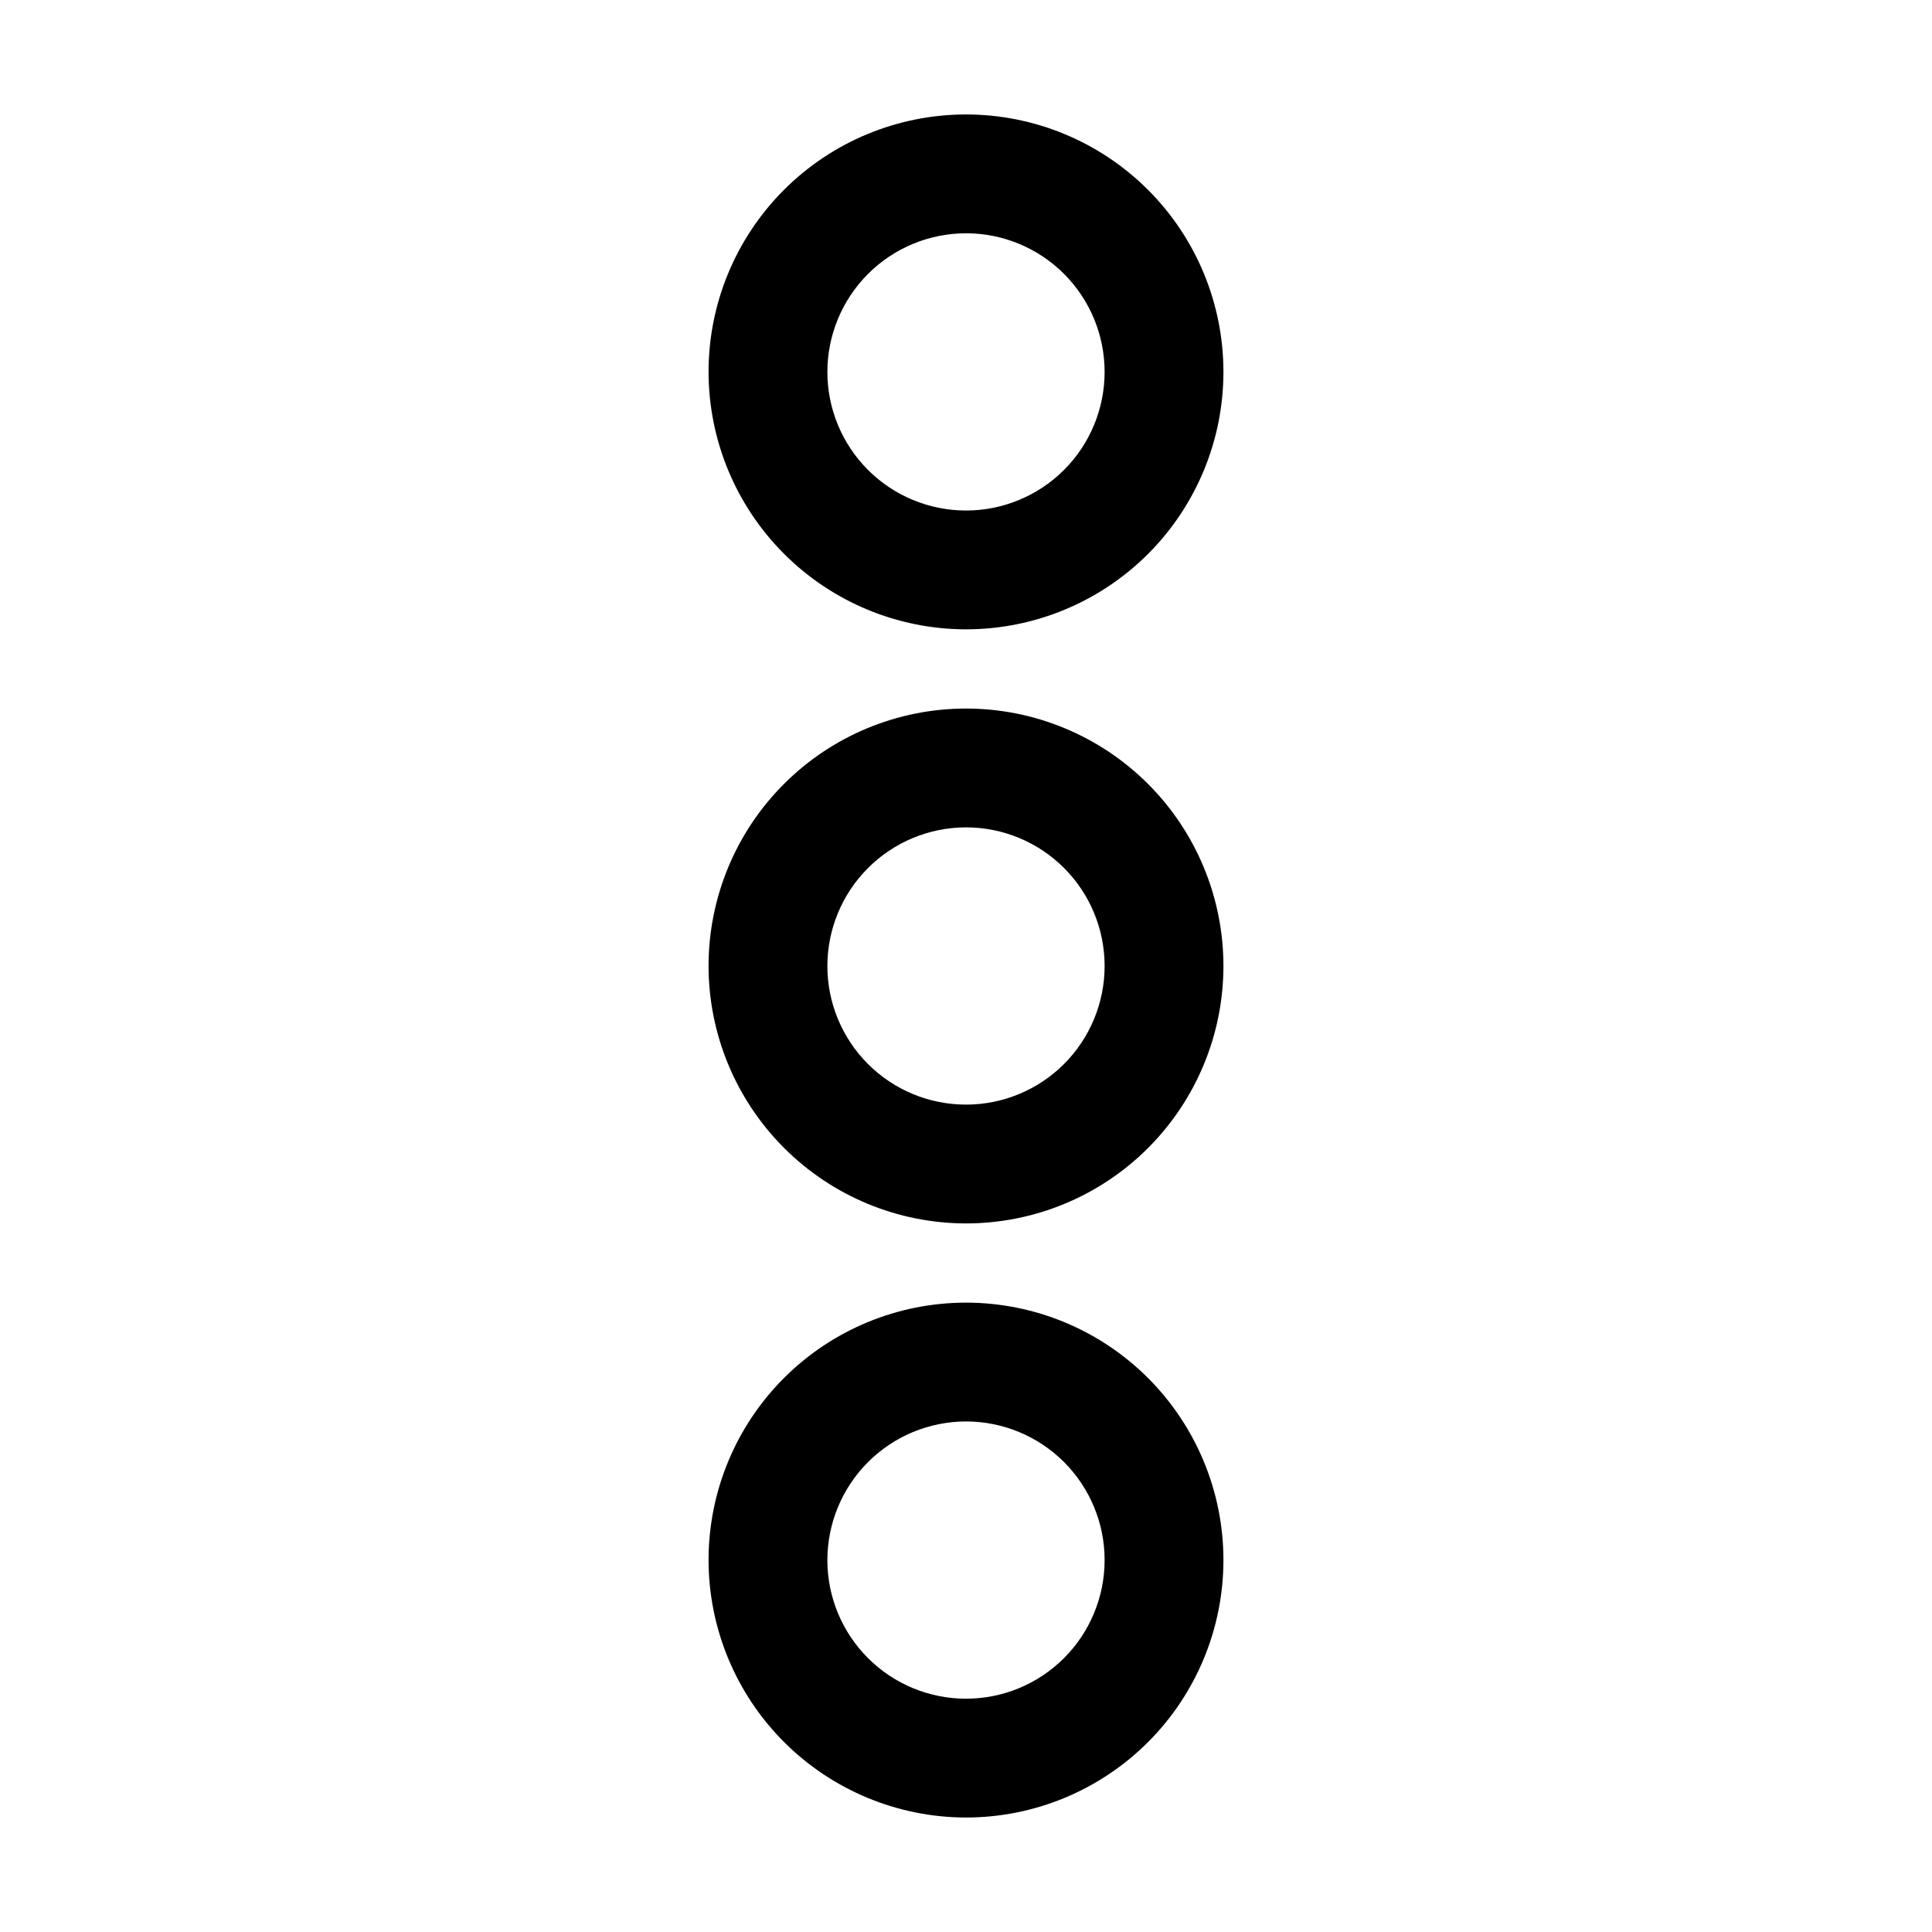
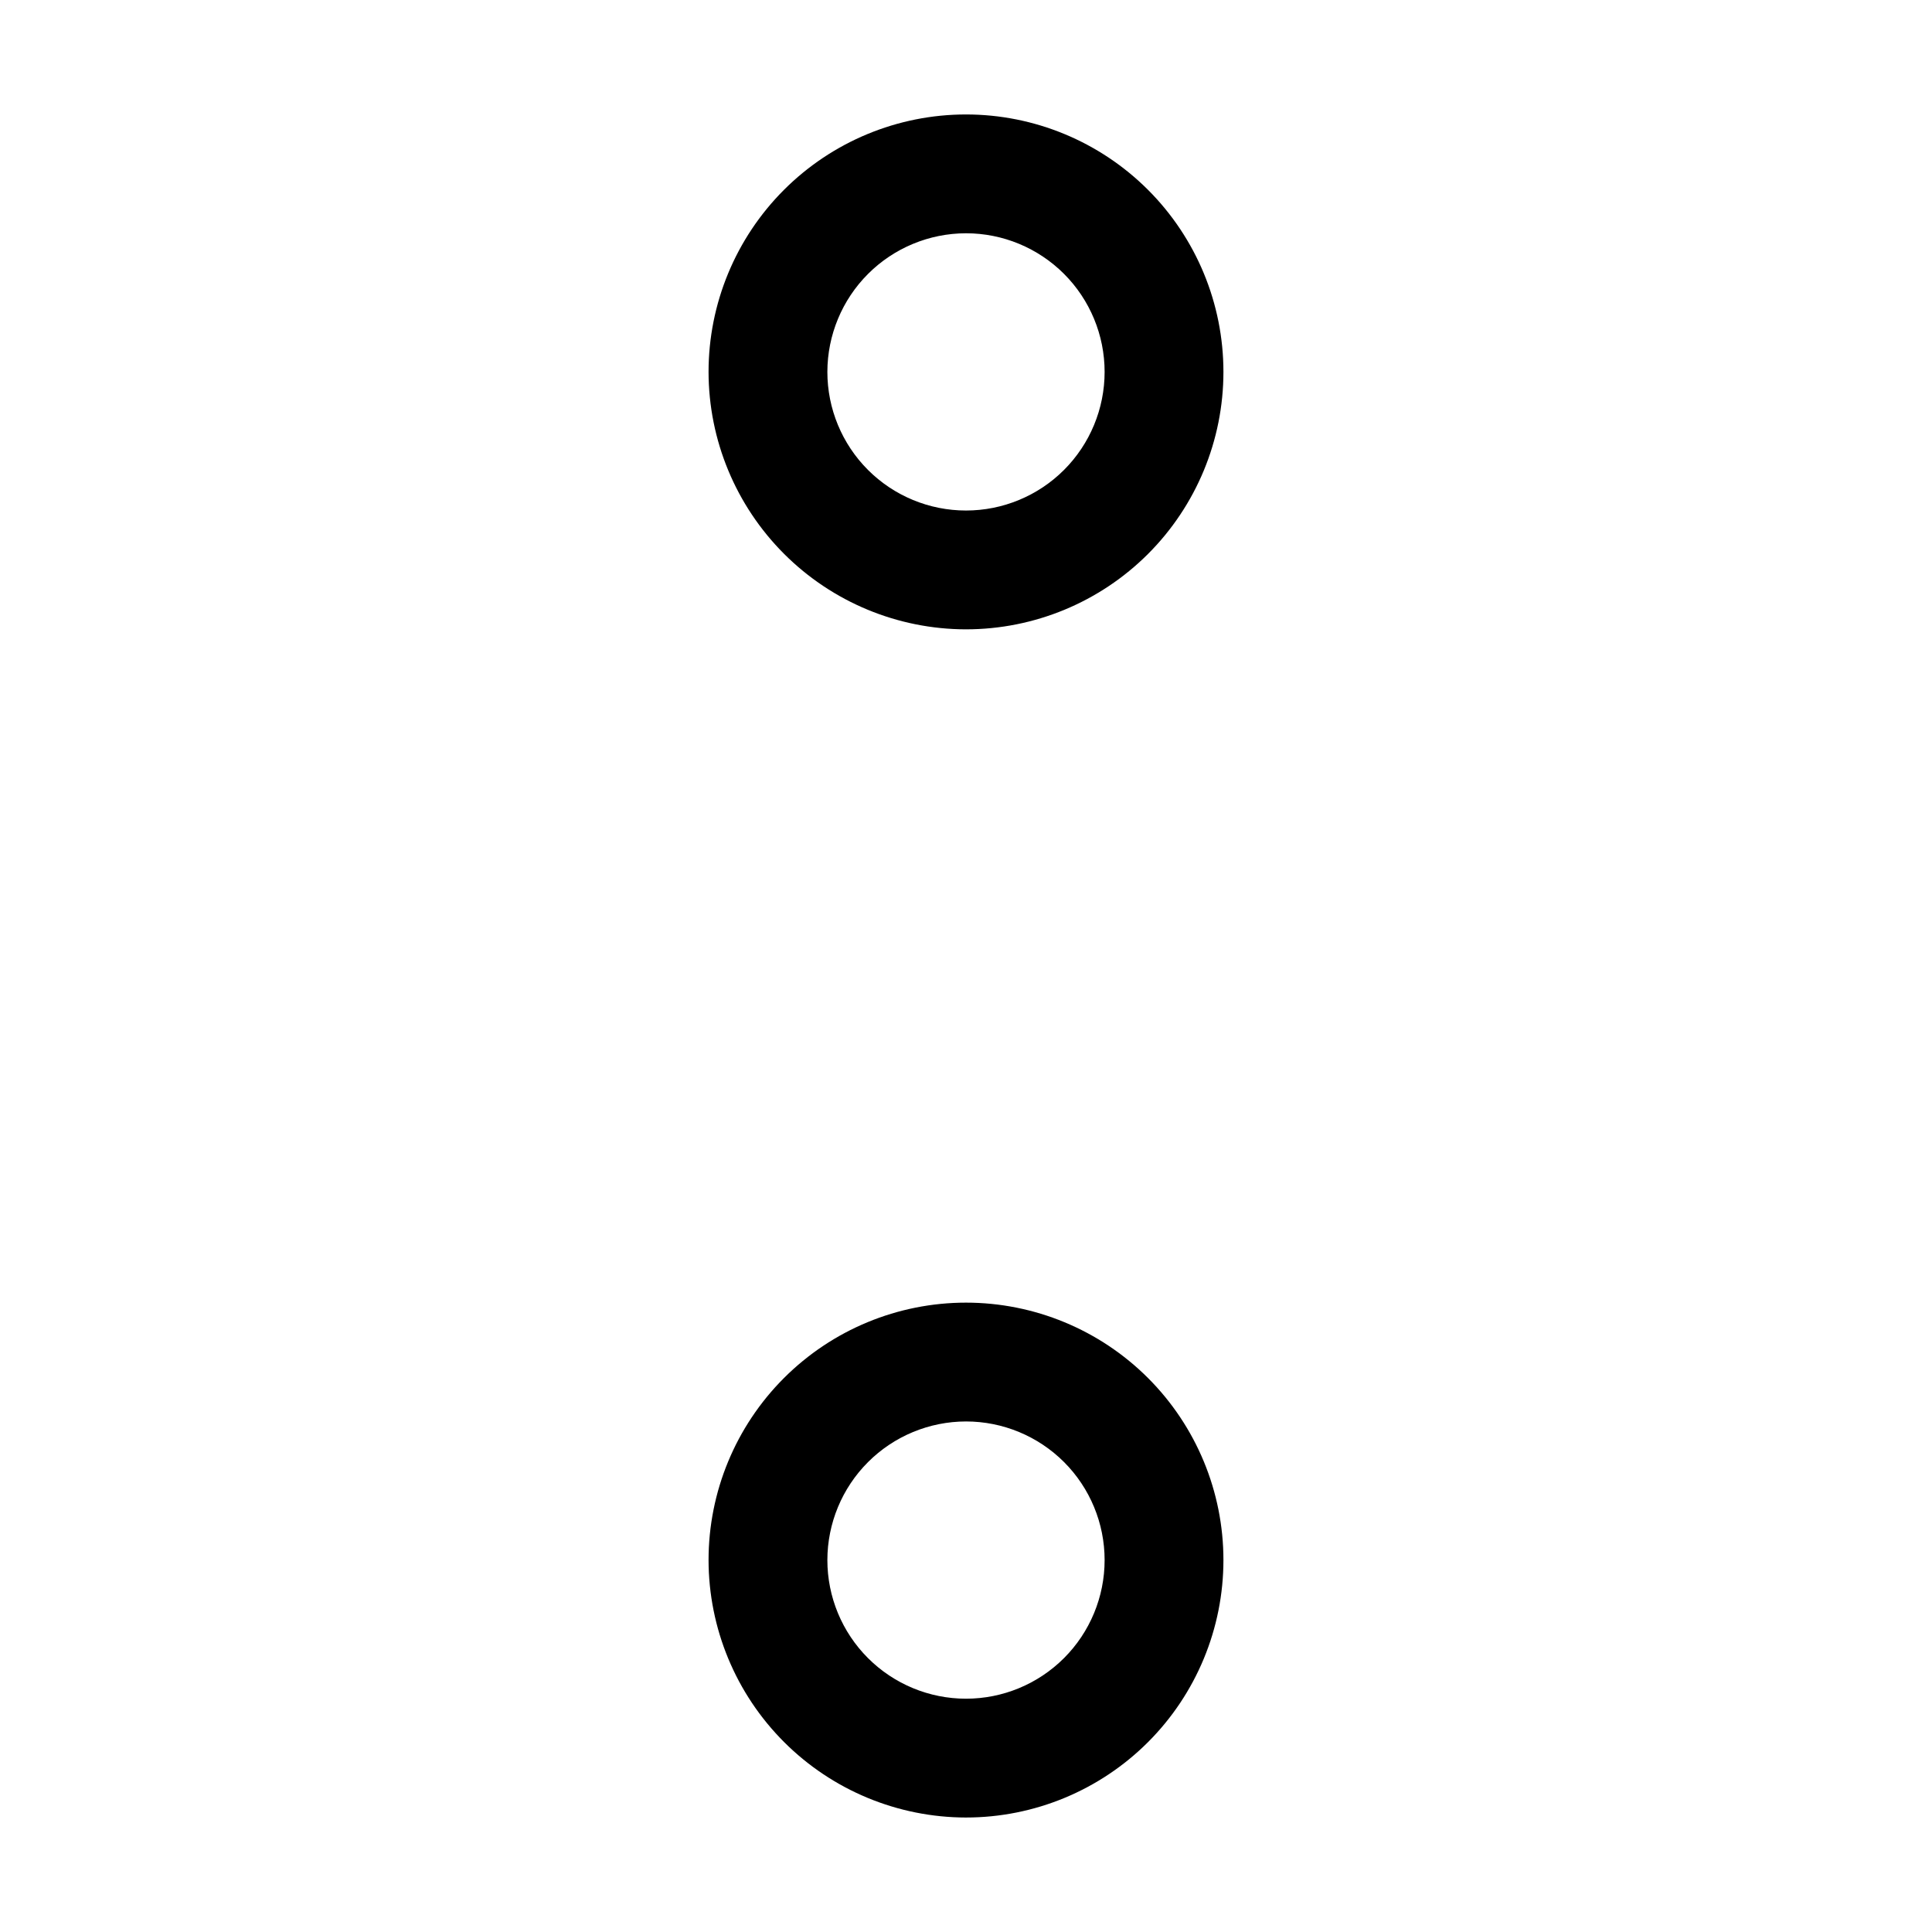
<svg xmlns="http://www.w3.org/2000/svg" fill="#000000" width="800px" height="800px" version="1.1" viewBox="144 144 512 512">
  <g>
    <path d="m400 310.78c18.094 0 35.445-7.188 48.242-19.98 12.793-12.797 19.98-30.148 19.98-48.242s-7.188-35.449-19.98-48.242c-12.797-12.793-30.148-19.984-48.242-19.984s-35.449 7.191-48.242 19.984c-12.797 12.793-19.984 30.148-19.984 48.242 0.023 18.086 7.219 35.426 20.008 48.215 12.789 12.793 30.129 19.988 48.219 20.008zm0-104.96c9.742 0 19.086 3.871 25.977 10.762 6.887 6.891 10.758 16.234 10.758 25.977 0 9.742-3.871 19.086-10.758 25.977-6.891 6.887-16.234 10.758-25.977 10.758-9.746 0-19.09-3.871-25.977-10.758-6.891-6.891-10.762-16.234-10.762-25.977 0.012-9.738 3.887-19.078 10.773-25.965 6.887-6.887 16.223-10.762 25.965-10.773z" />
    <path d="m400 625.66c18.094 0 35.445-7.188 48.242-19.984 12.793-12.793 19.98-30.148 19.98-48.242s-7.188-35.445-19.98-48.242c-12.797-12.793-30.148-19.98-48.242-19.98s-35.449 7.188-48.242 19.98c-12.797 12.797-19.984 30.148-19.984 48.242 0.023 18.09 7.219 35.43 20.008 48.219s30.129 19.984 48.219 20.008zm0-104.96c9.742 0 19.086 3.871 25.977 10.758 6.887 6.891 10.758 16.234 10.758 25.977 0 9.746-3.871 19.09-10.758 25.977-6.891 6.891-16.234 10.762-25.977 10.762-9.746 0-19.09-3.871-25.977-10.762-6.891-6.887-10.762-16.23-10.762-25.977 0.012-9.738 3.887-19.074 10.773-25.961 6.887-6.887 16.223-10.762 25.965-10.773z" />
-     <path d="m400 468.22c18.094 0 35.445-7.188 48.242-19.98 12.793-12.797 19.98-30.148 19.98-48.242s-7.188-35.449-19.98-48.242c-12.797-12.797-30.148-19.984-48.242-19.984s-35.449 7.188-48.242 19.984c-12.797 12.793-19.984 30.148-19.984 48.242 0.023 18.086 7.219 35.426 20.008 48.215 12.789 12.789 30.129 19.984 48.219 20.008zm0-104.96c9.742 0 19.086 3.871 25.977 10.762 6.887 6.887 10.758 16.23 10.758 25.977 0 9.742-3.871 19.086-10.758 25.977-6.891 6.887-16.234 10.758-25.977 10.758-9.746 0-19.09-3.871-25.977-10.758-6.891-6.891-10.762-16.234-10.762-25.977 0.012-9.742 3.887-19.078 10.773-25.965 6.887-6.887 16.223-10.762 25.965-10.773z" />
  </g>
</svg>